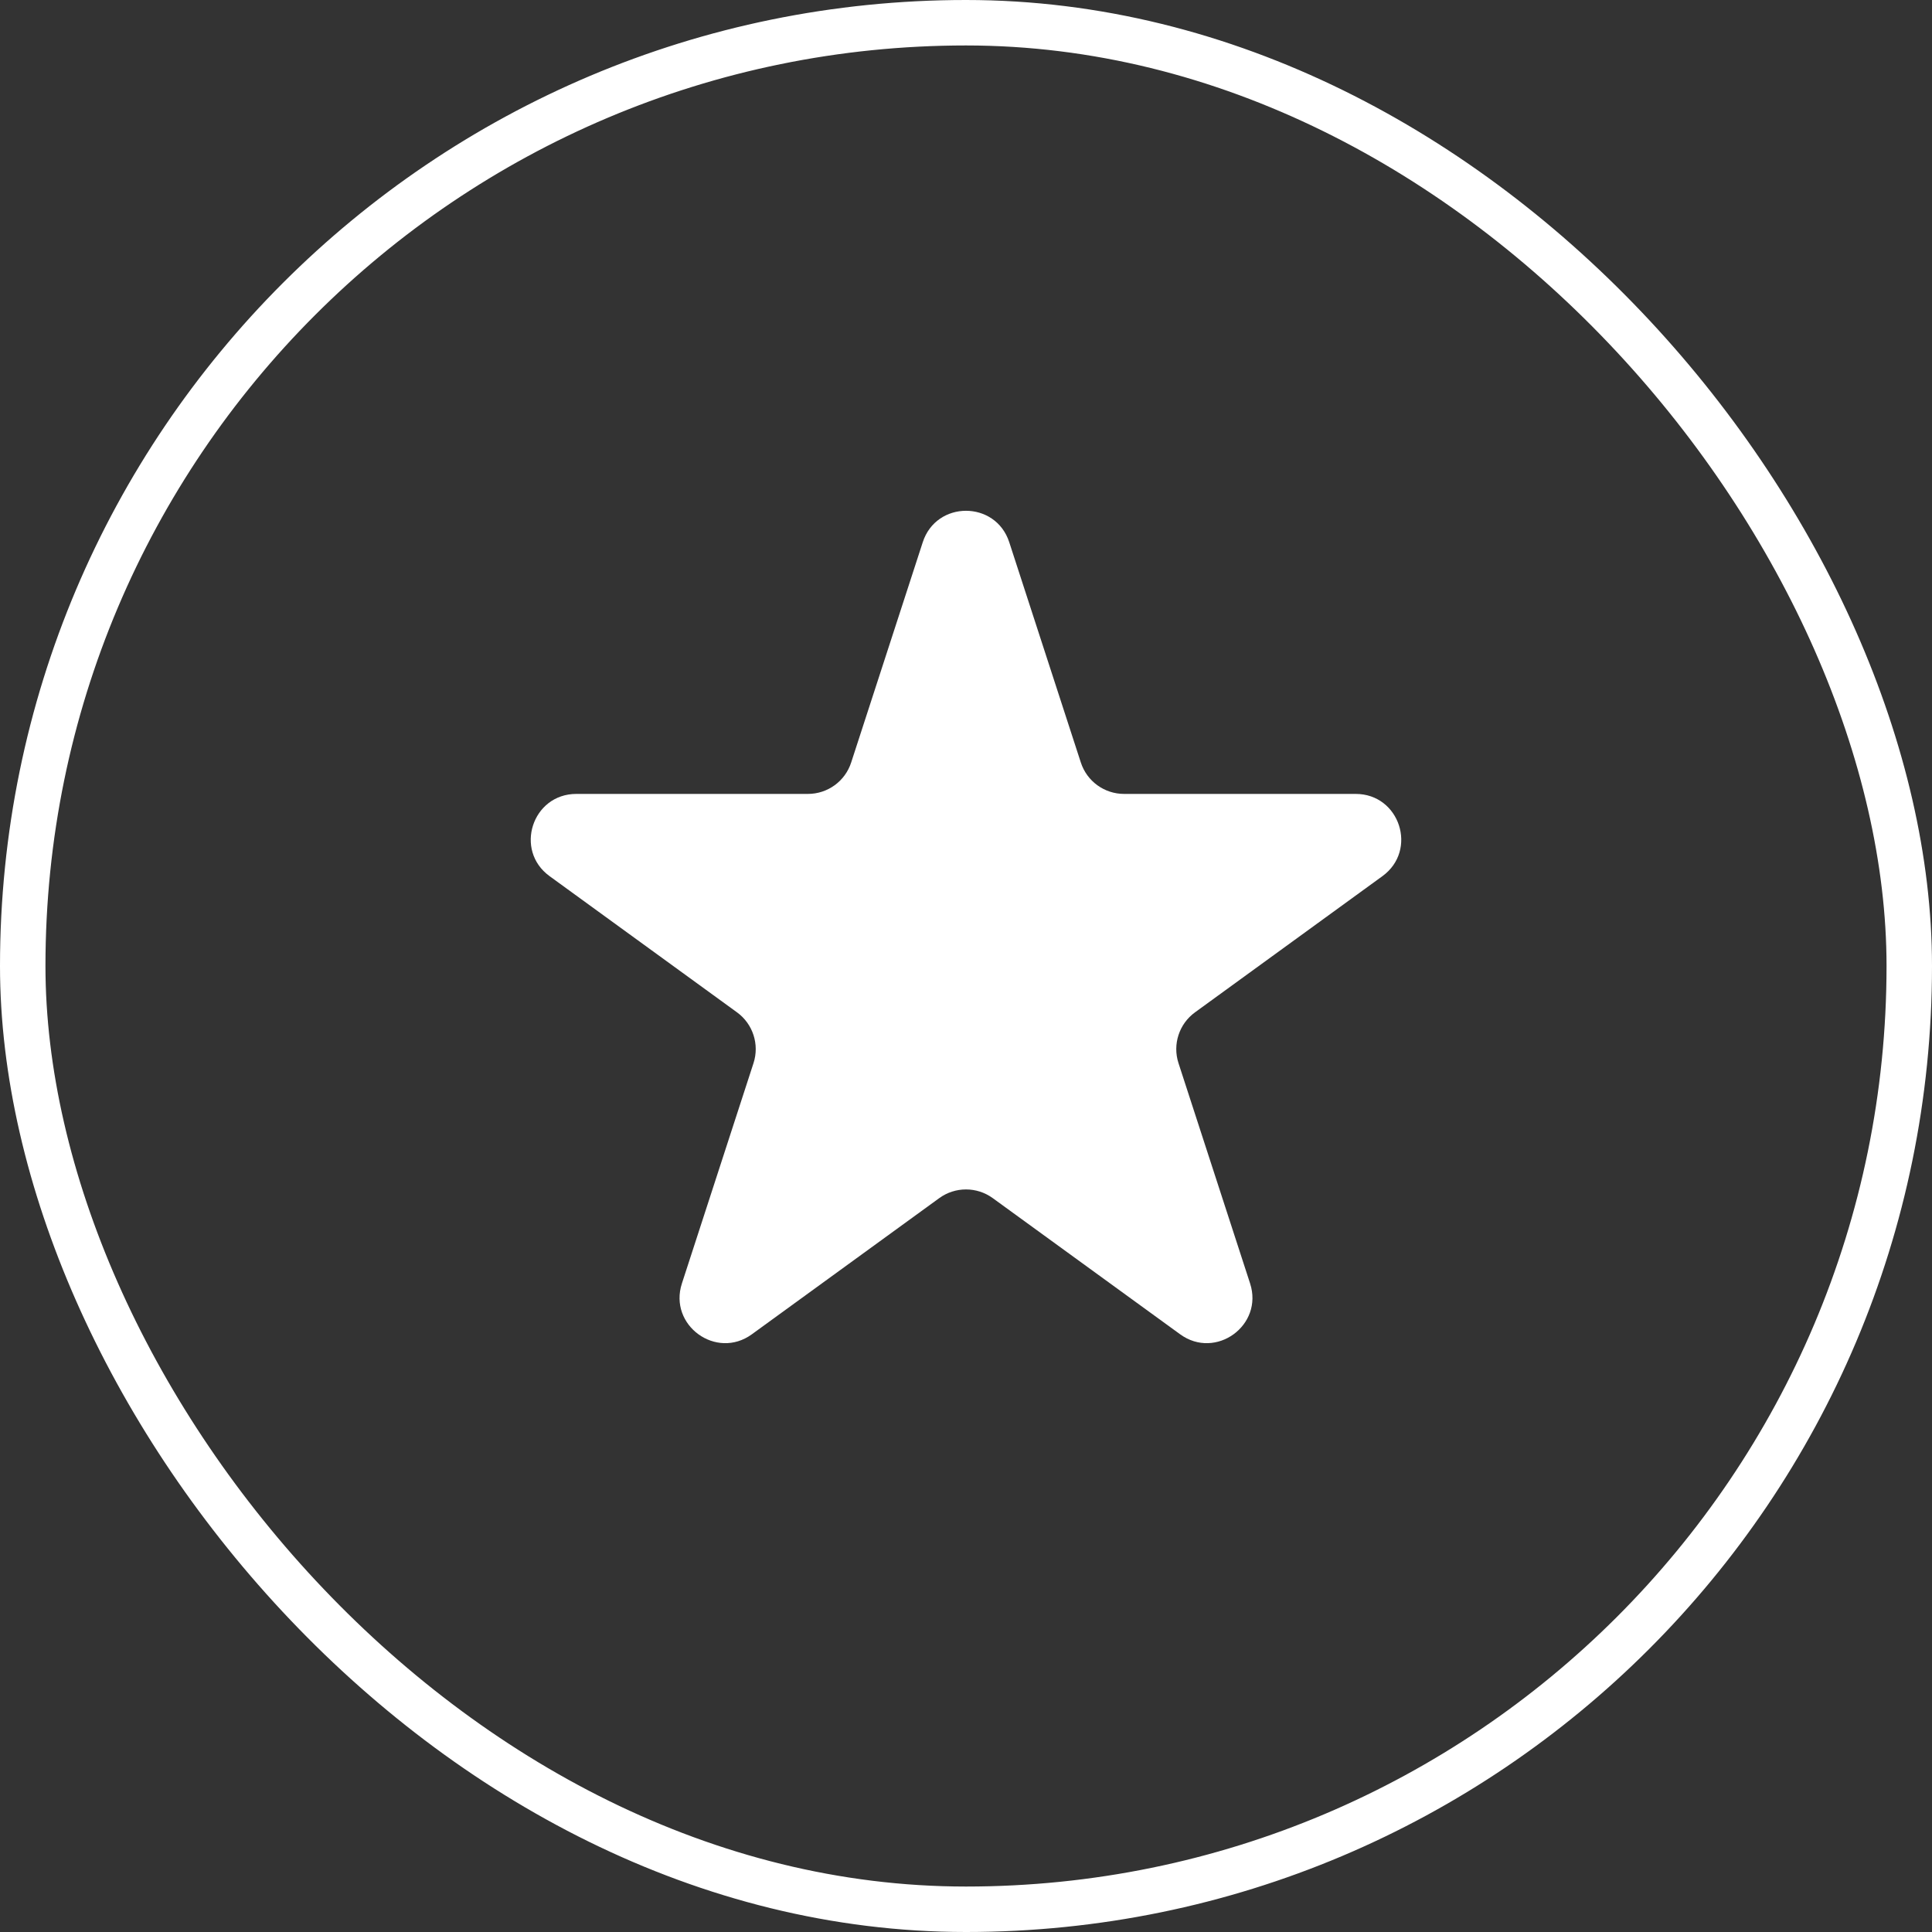
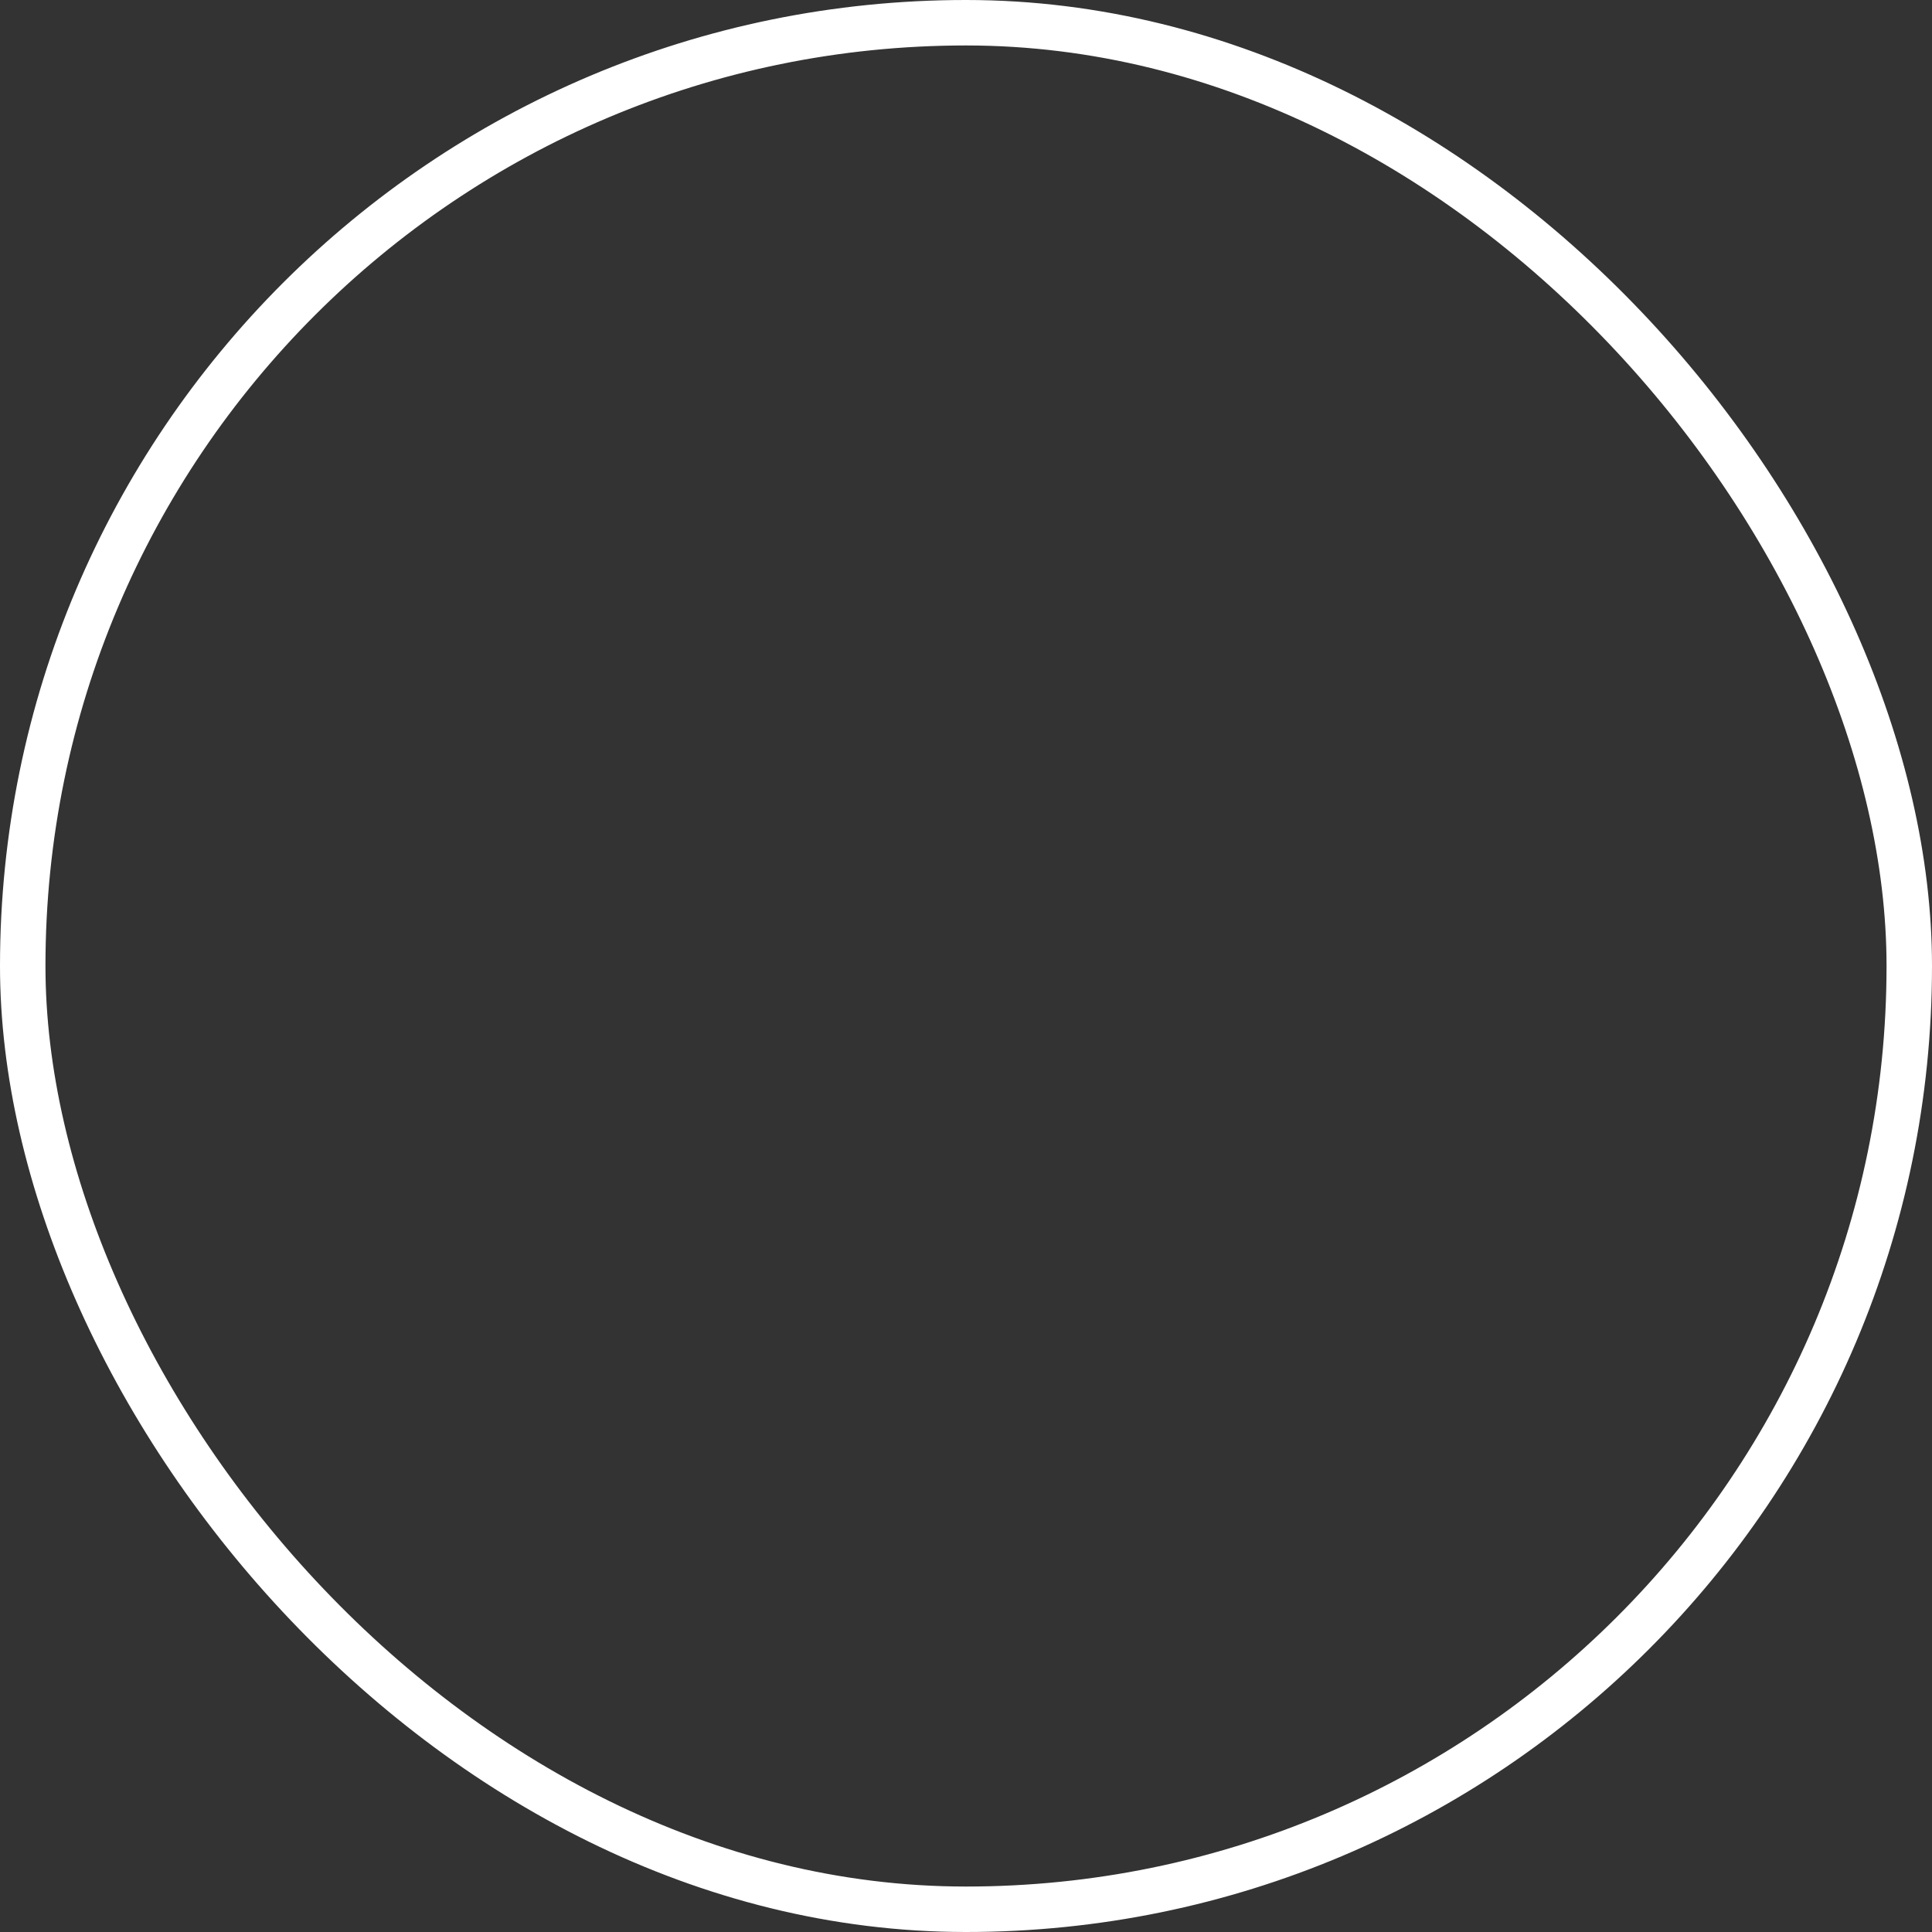
<svg xmlns="http://www.w3.org/2000/svg" width="85" height="85" viewBox="0 0 85 85" fill="none">
  <rect x="0" y="0" width="85" height="85" fill="#333333" stroke="none" />
  <rect x="1" y="1" width="83" height="83" rx="41.5" stroke="white" stroke-width="2" />
-   <path d="M40.598 23.854C41.197 22.012 43.803 22.012 44.402 23.854L47.552 33.547C47.819 34.371 48.587 34.929 49.454 34.929L59.645 34.929C61.583 34.929 62.389 37.408 60.821 38.547L52.576 44.538C51.875 45.047 51.581 45.95 51.849 46.774L54.999 56.467C55.597 58.309 53.488 59.842 51.921 58.703L43.676 52.712C42.975 52.203 42.025 52.203 41.324 52.712L33.079 58.703C31.512 59.842 29.403 58.309 30.001 56.467L33.151 46.774C33.419 45.95 33.125 45.047 32.424 44.538L24.179 38.547C22.611 37.408 23.417 34.929 25.355 34.929L35.546 34.929C36.413 34.929 37.181 34.371 37.448 33.547L40.598 23.854Z" fill="white" />
</svg>